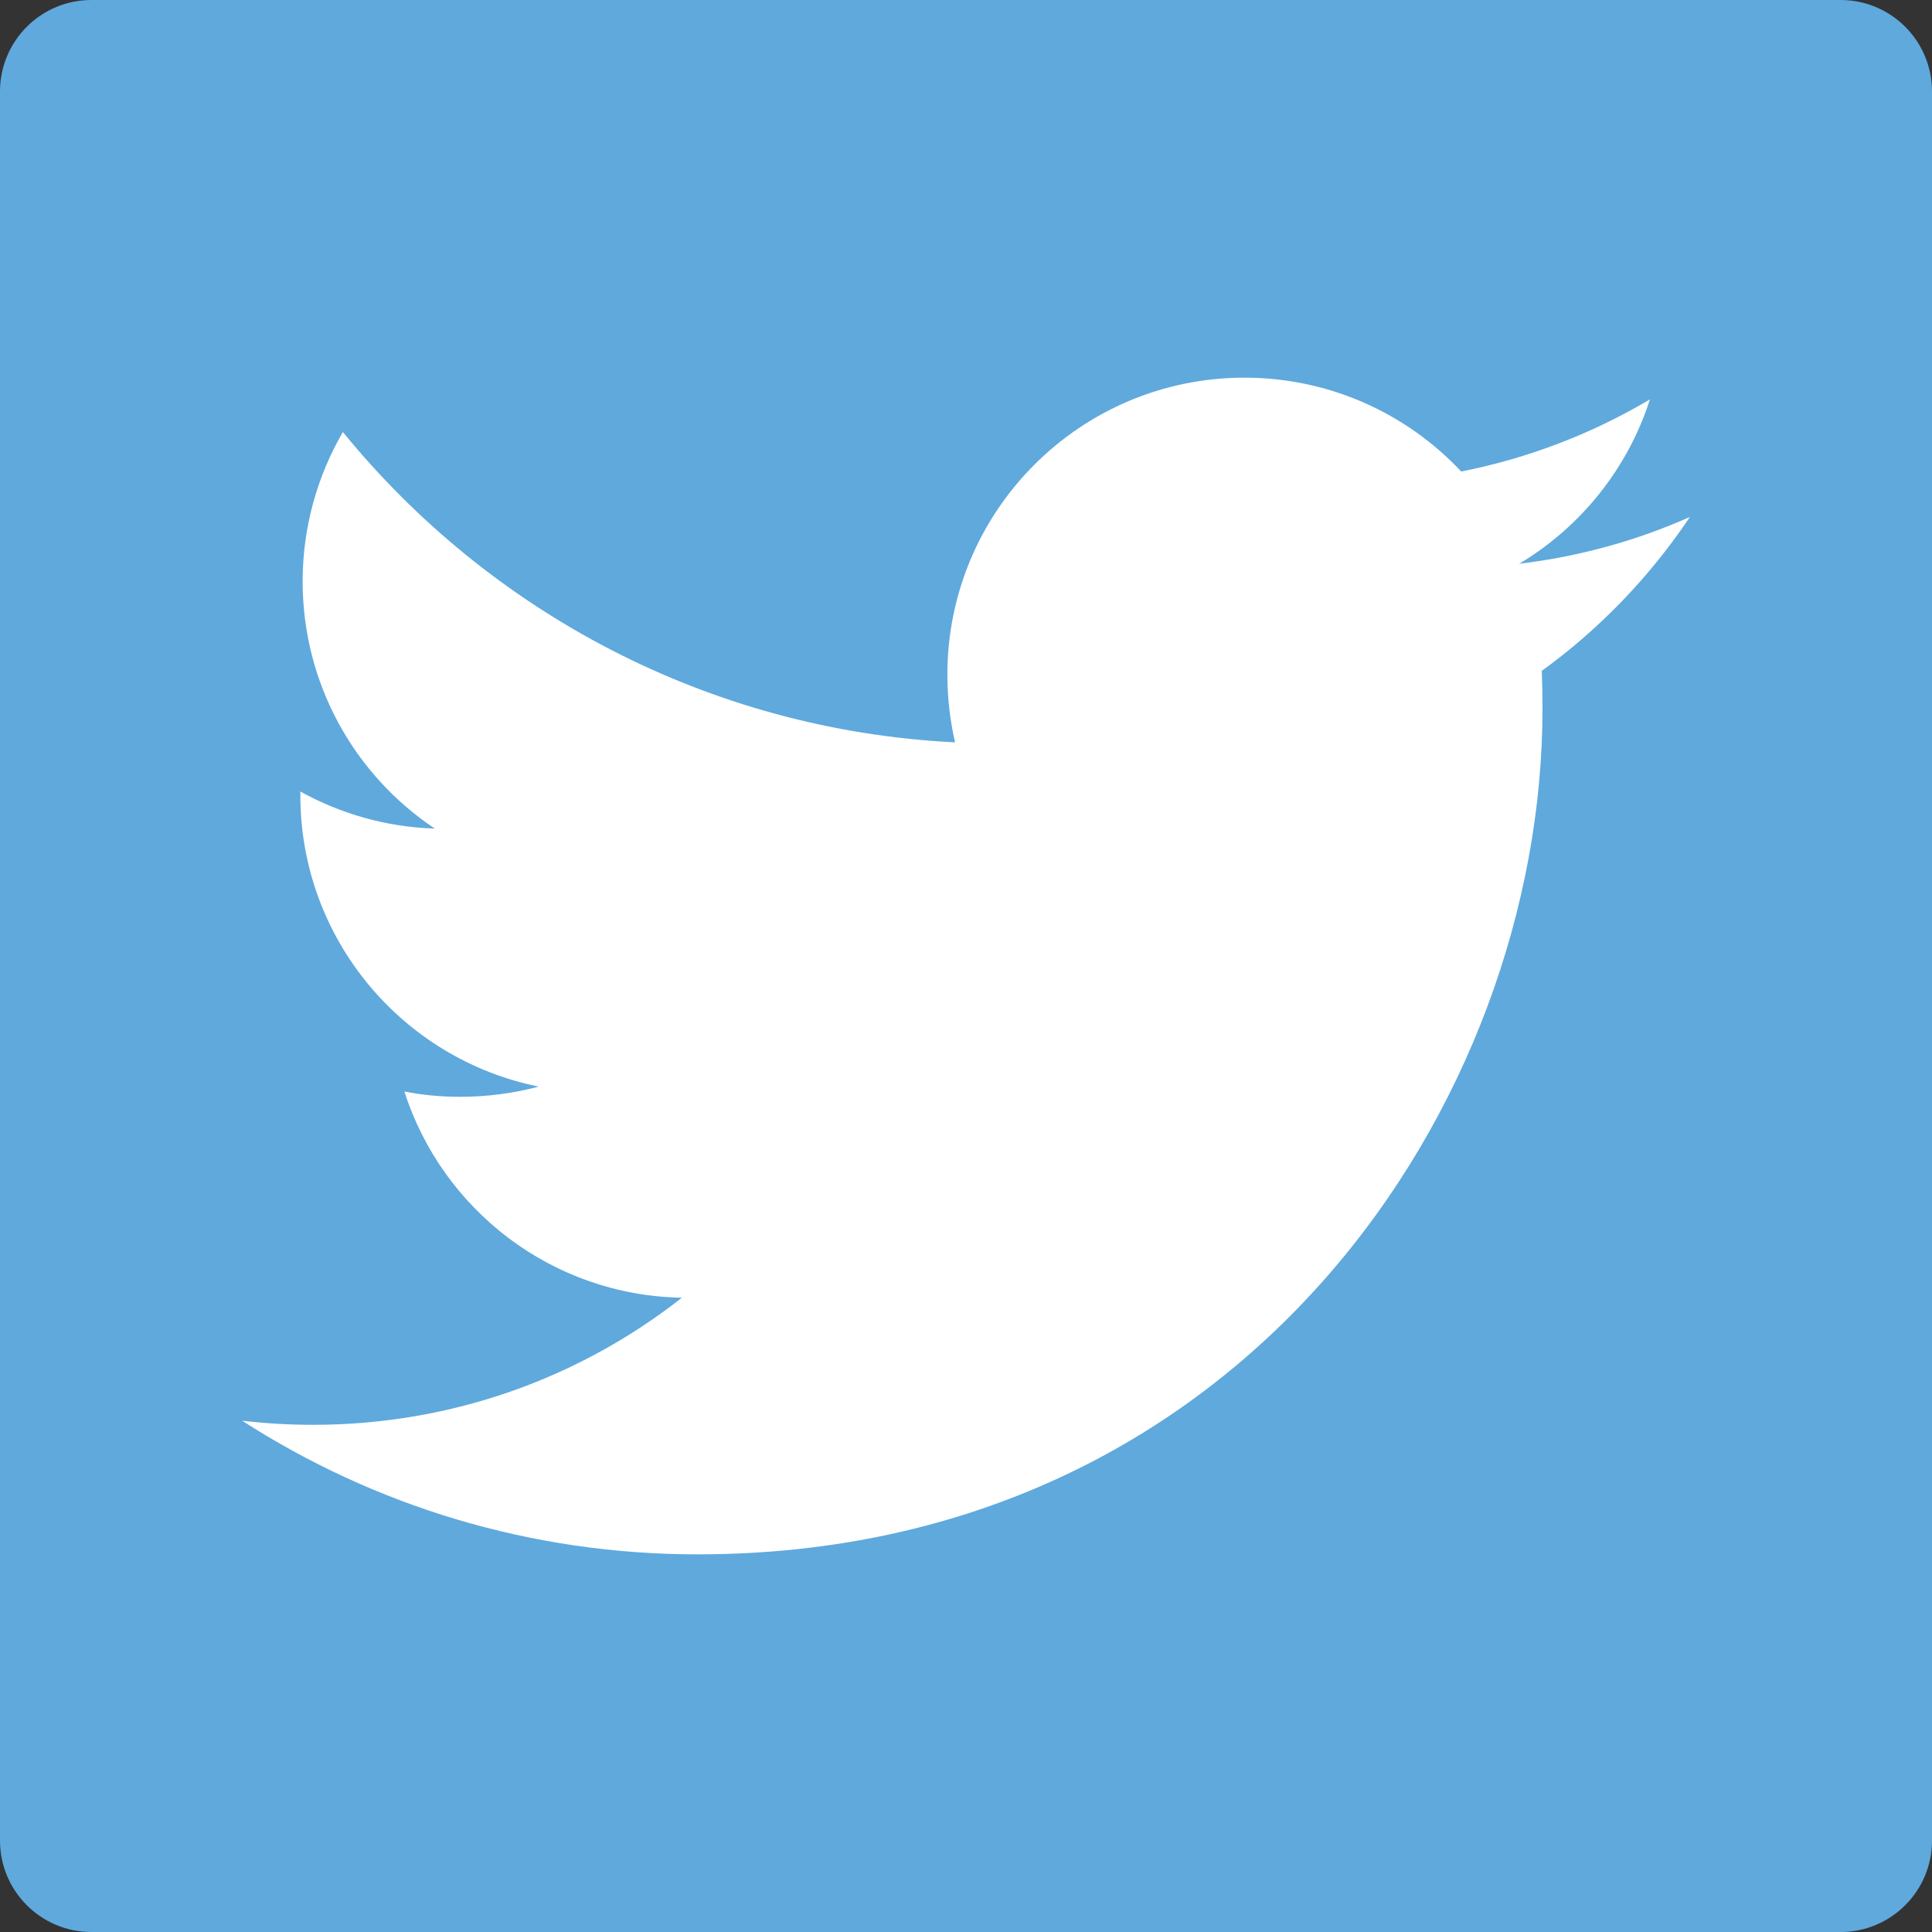
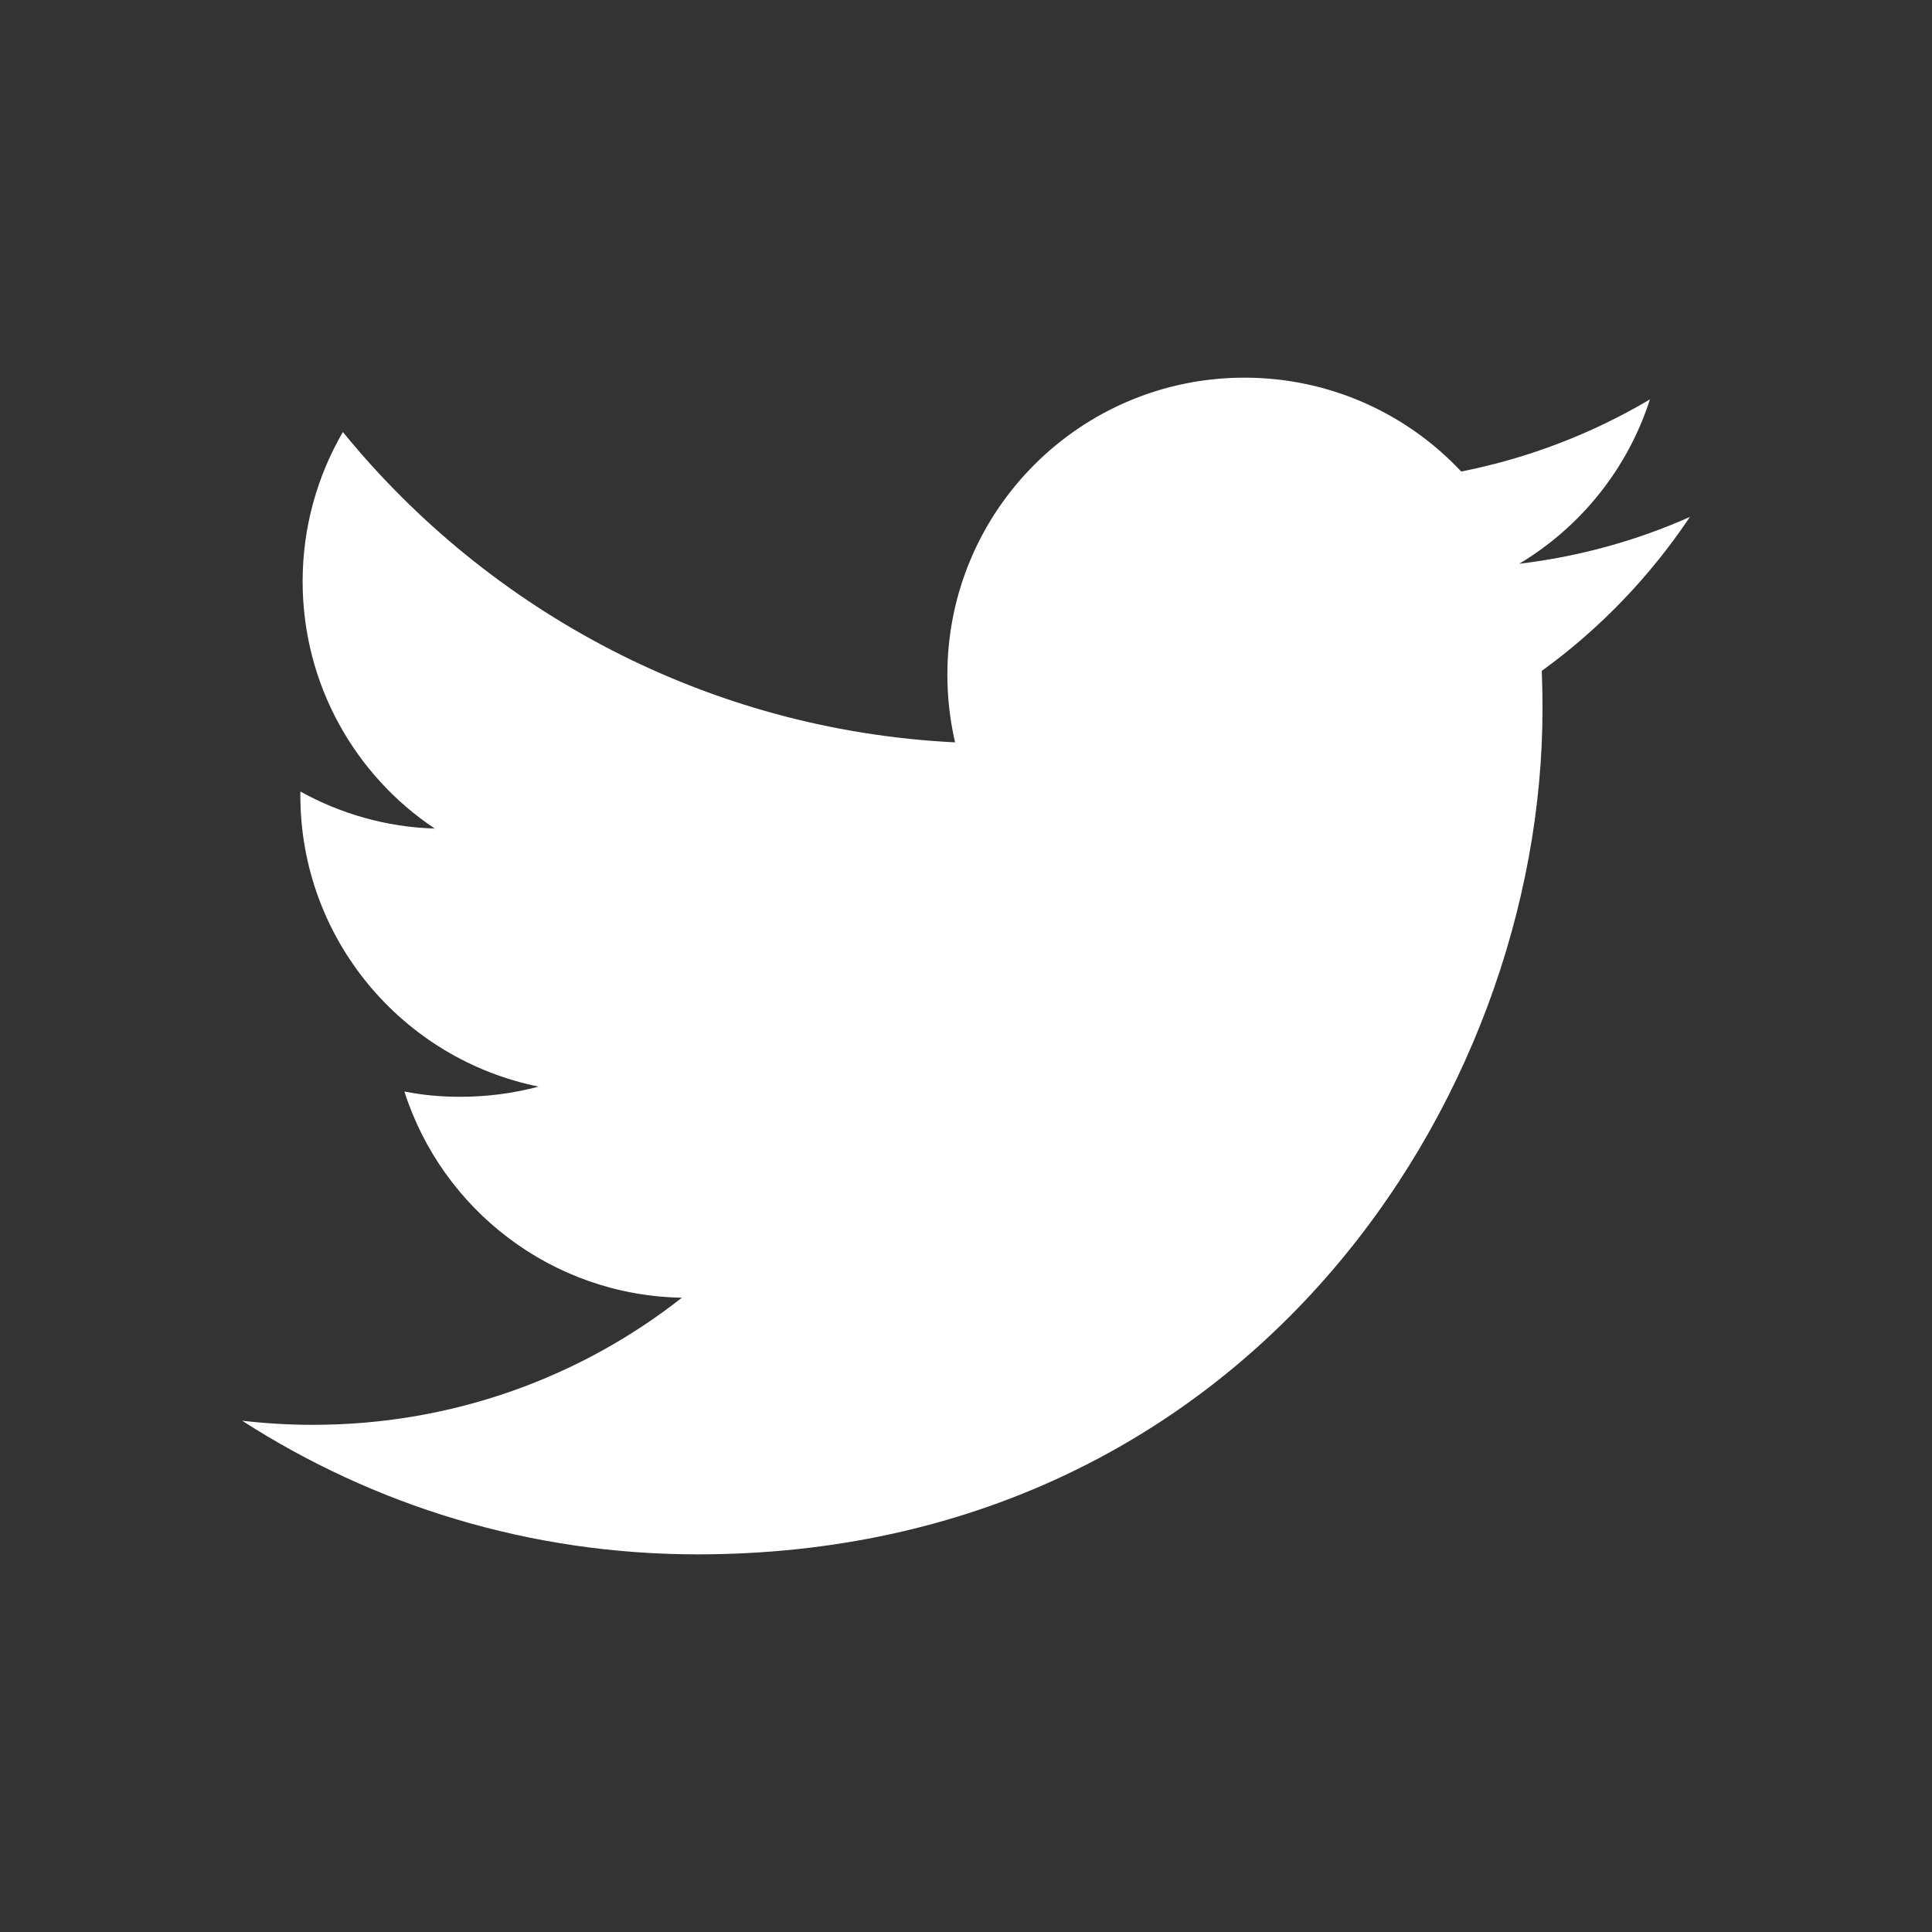
<svg xmlns="http://www.w3.org/2000/svg" version="1.1" id="Layer_1" x="0px" y="0px" width="266.893px" height="266.894px" viewBox="0 0 266.893 266.894" enable-background="new 0 0 266.893 266.894" xml:space="preserve">
  <rect x="0" y="0" width="266.893" height="266.894" fill="#333333" stroke="none" />
-   <path fill="#5FA9DD" d="M266.893,254.259c0,6.977-5.657,12.635-12.635,12.635H12.635C5.657,266.894,0,261.235,0,254.259V12.635  C0,5.657,5.657,0,12.635,0h241.624c6.978,0,12.635,5.657,12.635,12.635V254.259z" />
  <path fill="#FFFFFF" d="M233.447,71.413c-7.37,3.278-15.277,5.471-23.578,6.468c8.486-5.078,14.991-13.132,18.057-22.705  c-7.923,4.694-16.702,8.108-26.069,9.961c-7.477-7.98-18.148-12.965-29.943-12.965c-22.664,0-41.041,18.377-41.041,41.038  c0,3.214,0.375,6.347,1.063,9.342c-34.087-1.694-64.333-18.04-84.571-42.872c-3.517,6.063-5.559,13.117-5.559,20.637  c0,14.228,7.25,26.809,18.255,34.144c-6.727-0.204-13.046-2.058-18.565-5.116c-0.004,0.162-0.005,0.326-0.005,0.52  c0,19.872,14.138,36.45,32.917,40.241c-3.453,0.923-7.082,1.41-10.831,1.41c-2.639,0-5.197-0.226-7.717-0.736  c5.229,16.335,20.388,28.18,38.339,28.49c-14.036,11.029-31.735,17.561-50.954,17.561c-3.309,0-6.591-0.195-9.796-0.569  c18.157,11.685,39.72,18.462,62.901,18.462c75.469,0,116.735-62.532,116.735-116.764c0-1.767-0.027-3.525-0.099-5.285  C220.996,86.879,227.934,79.651,233.447,71.413z" />
</svg>